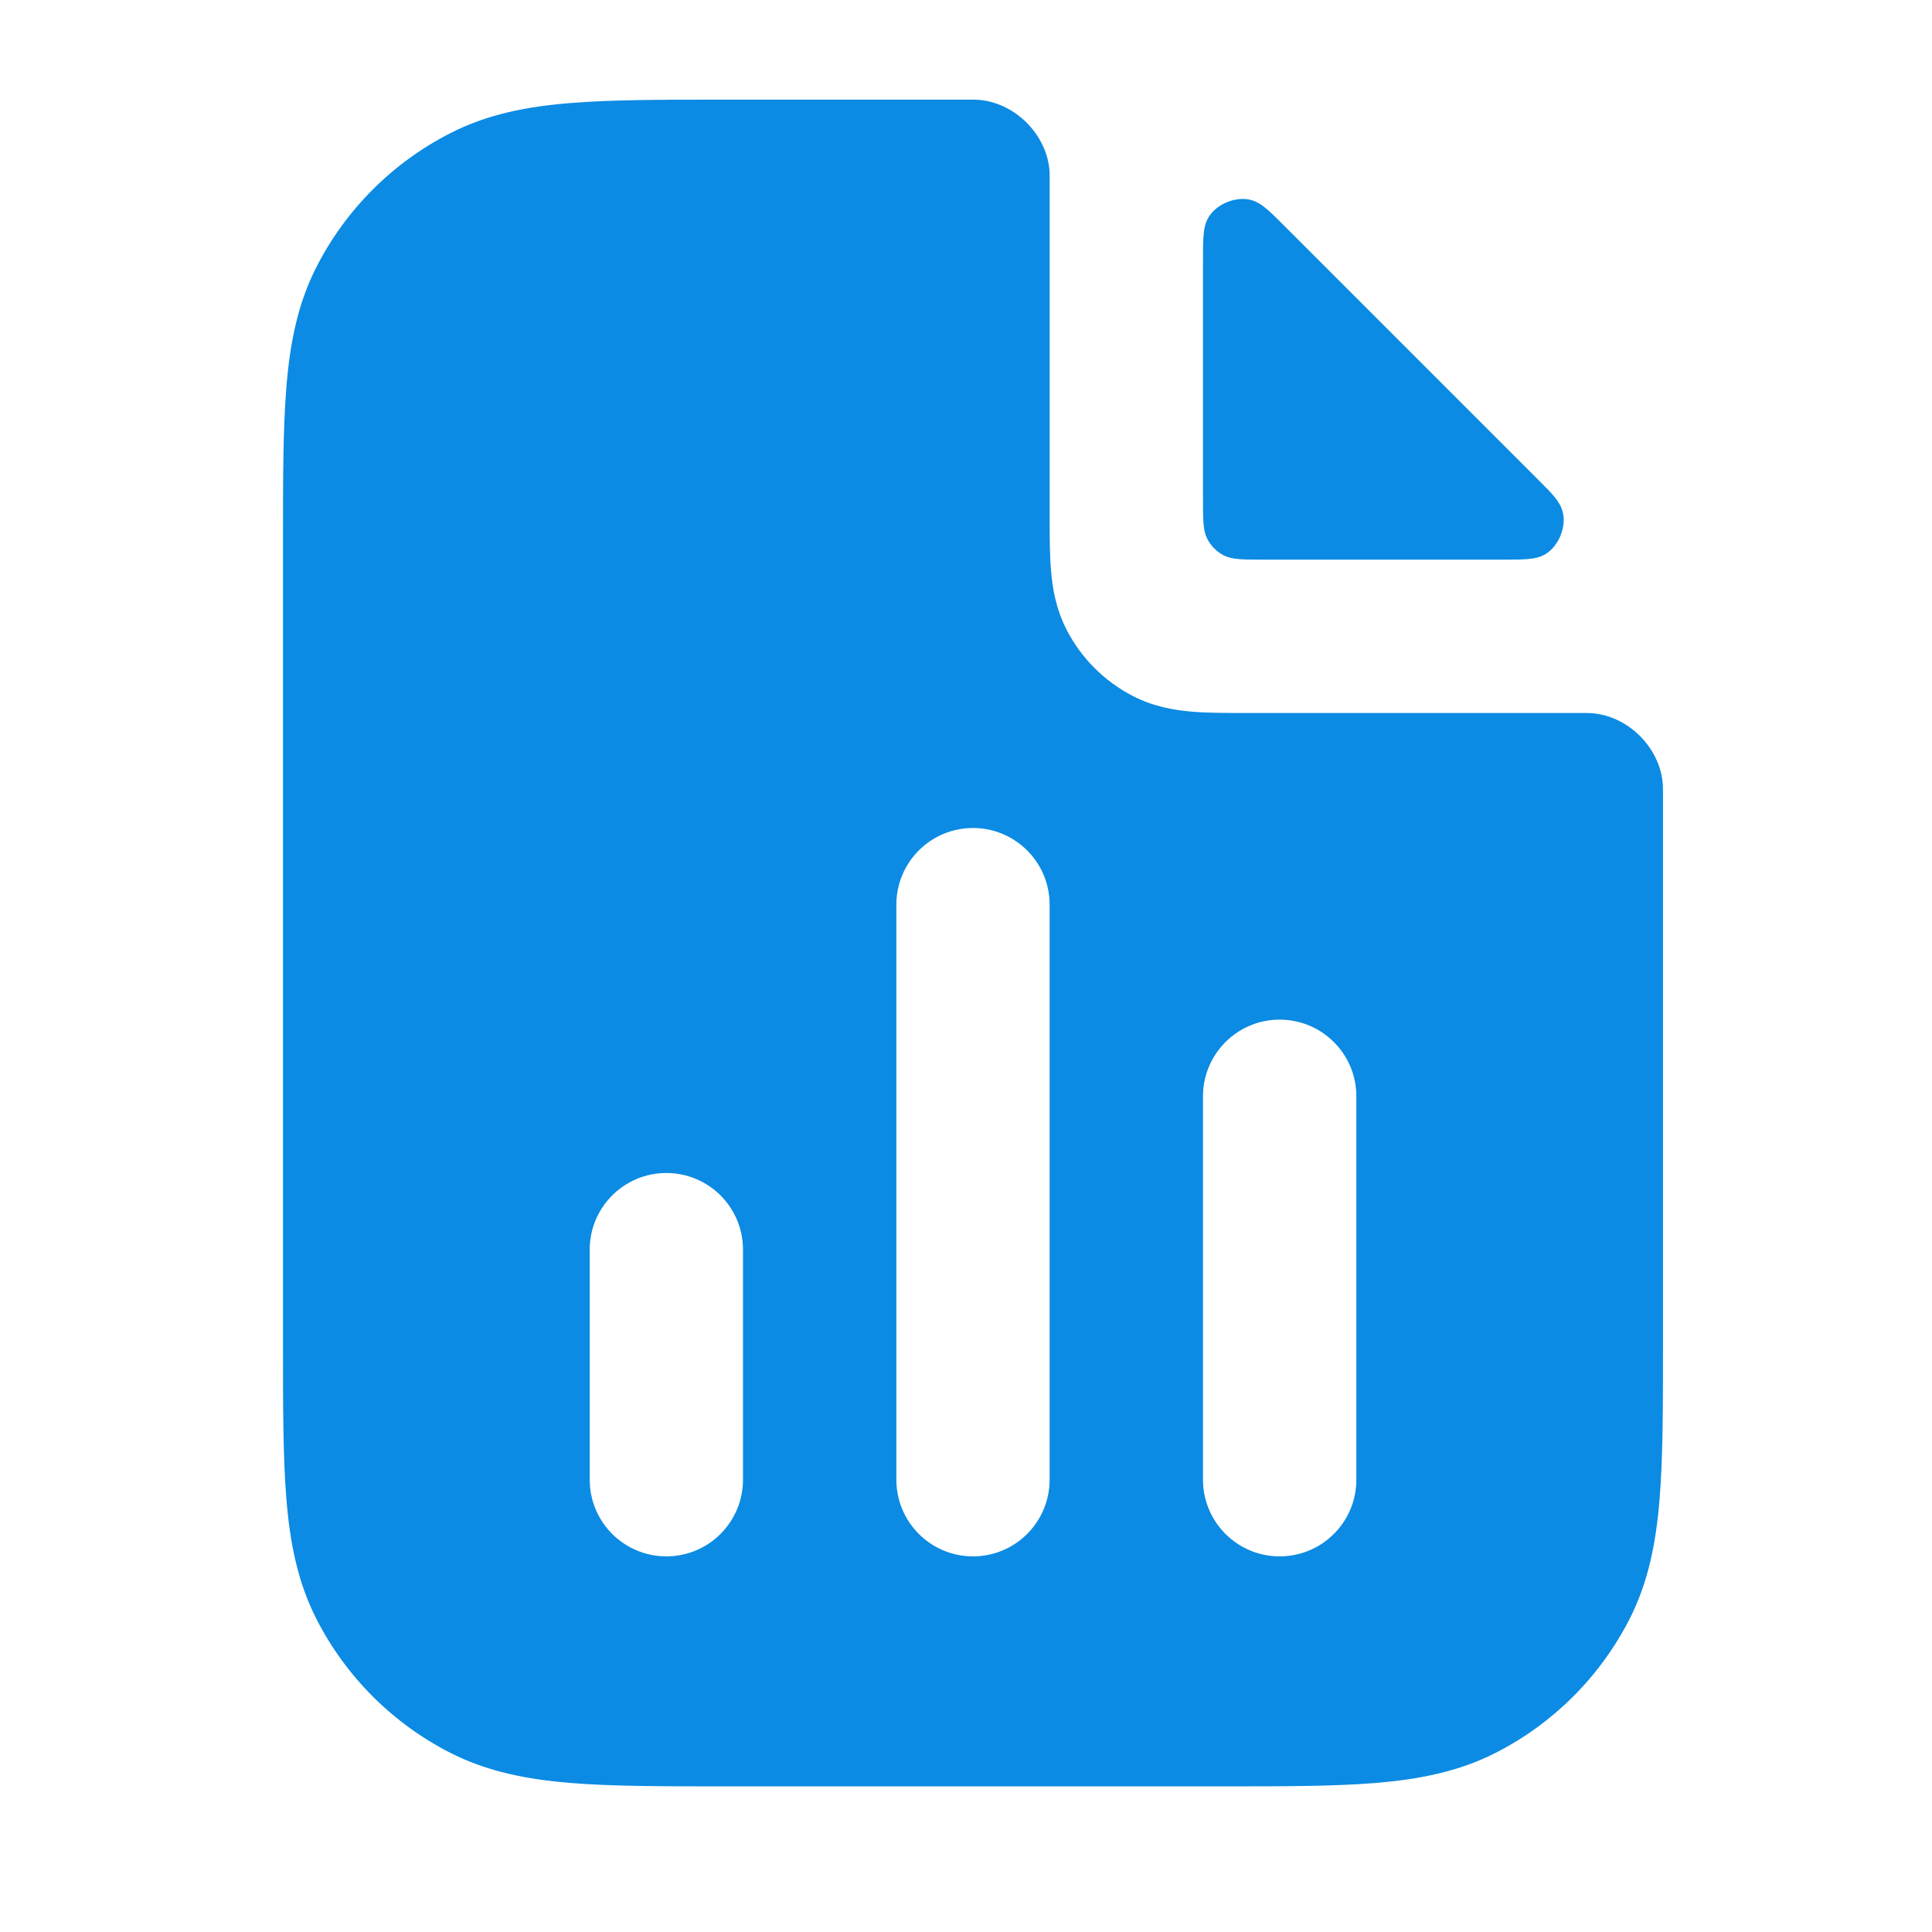
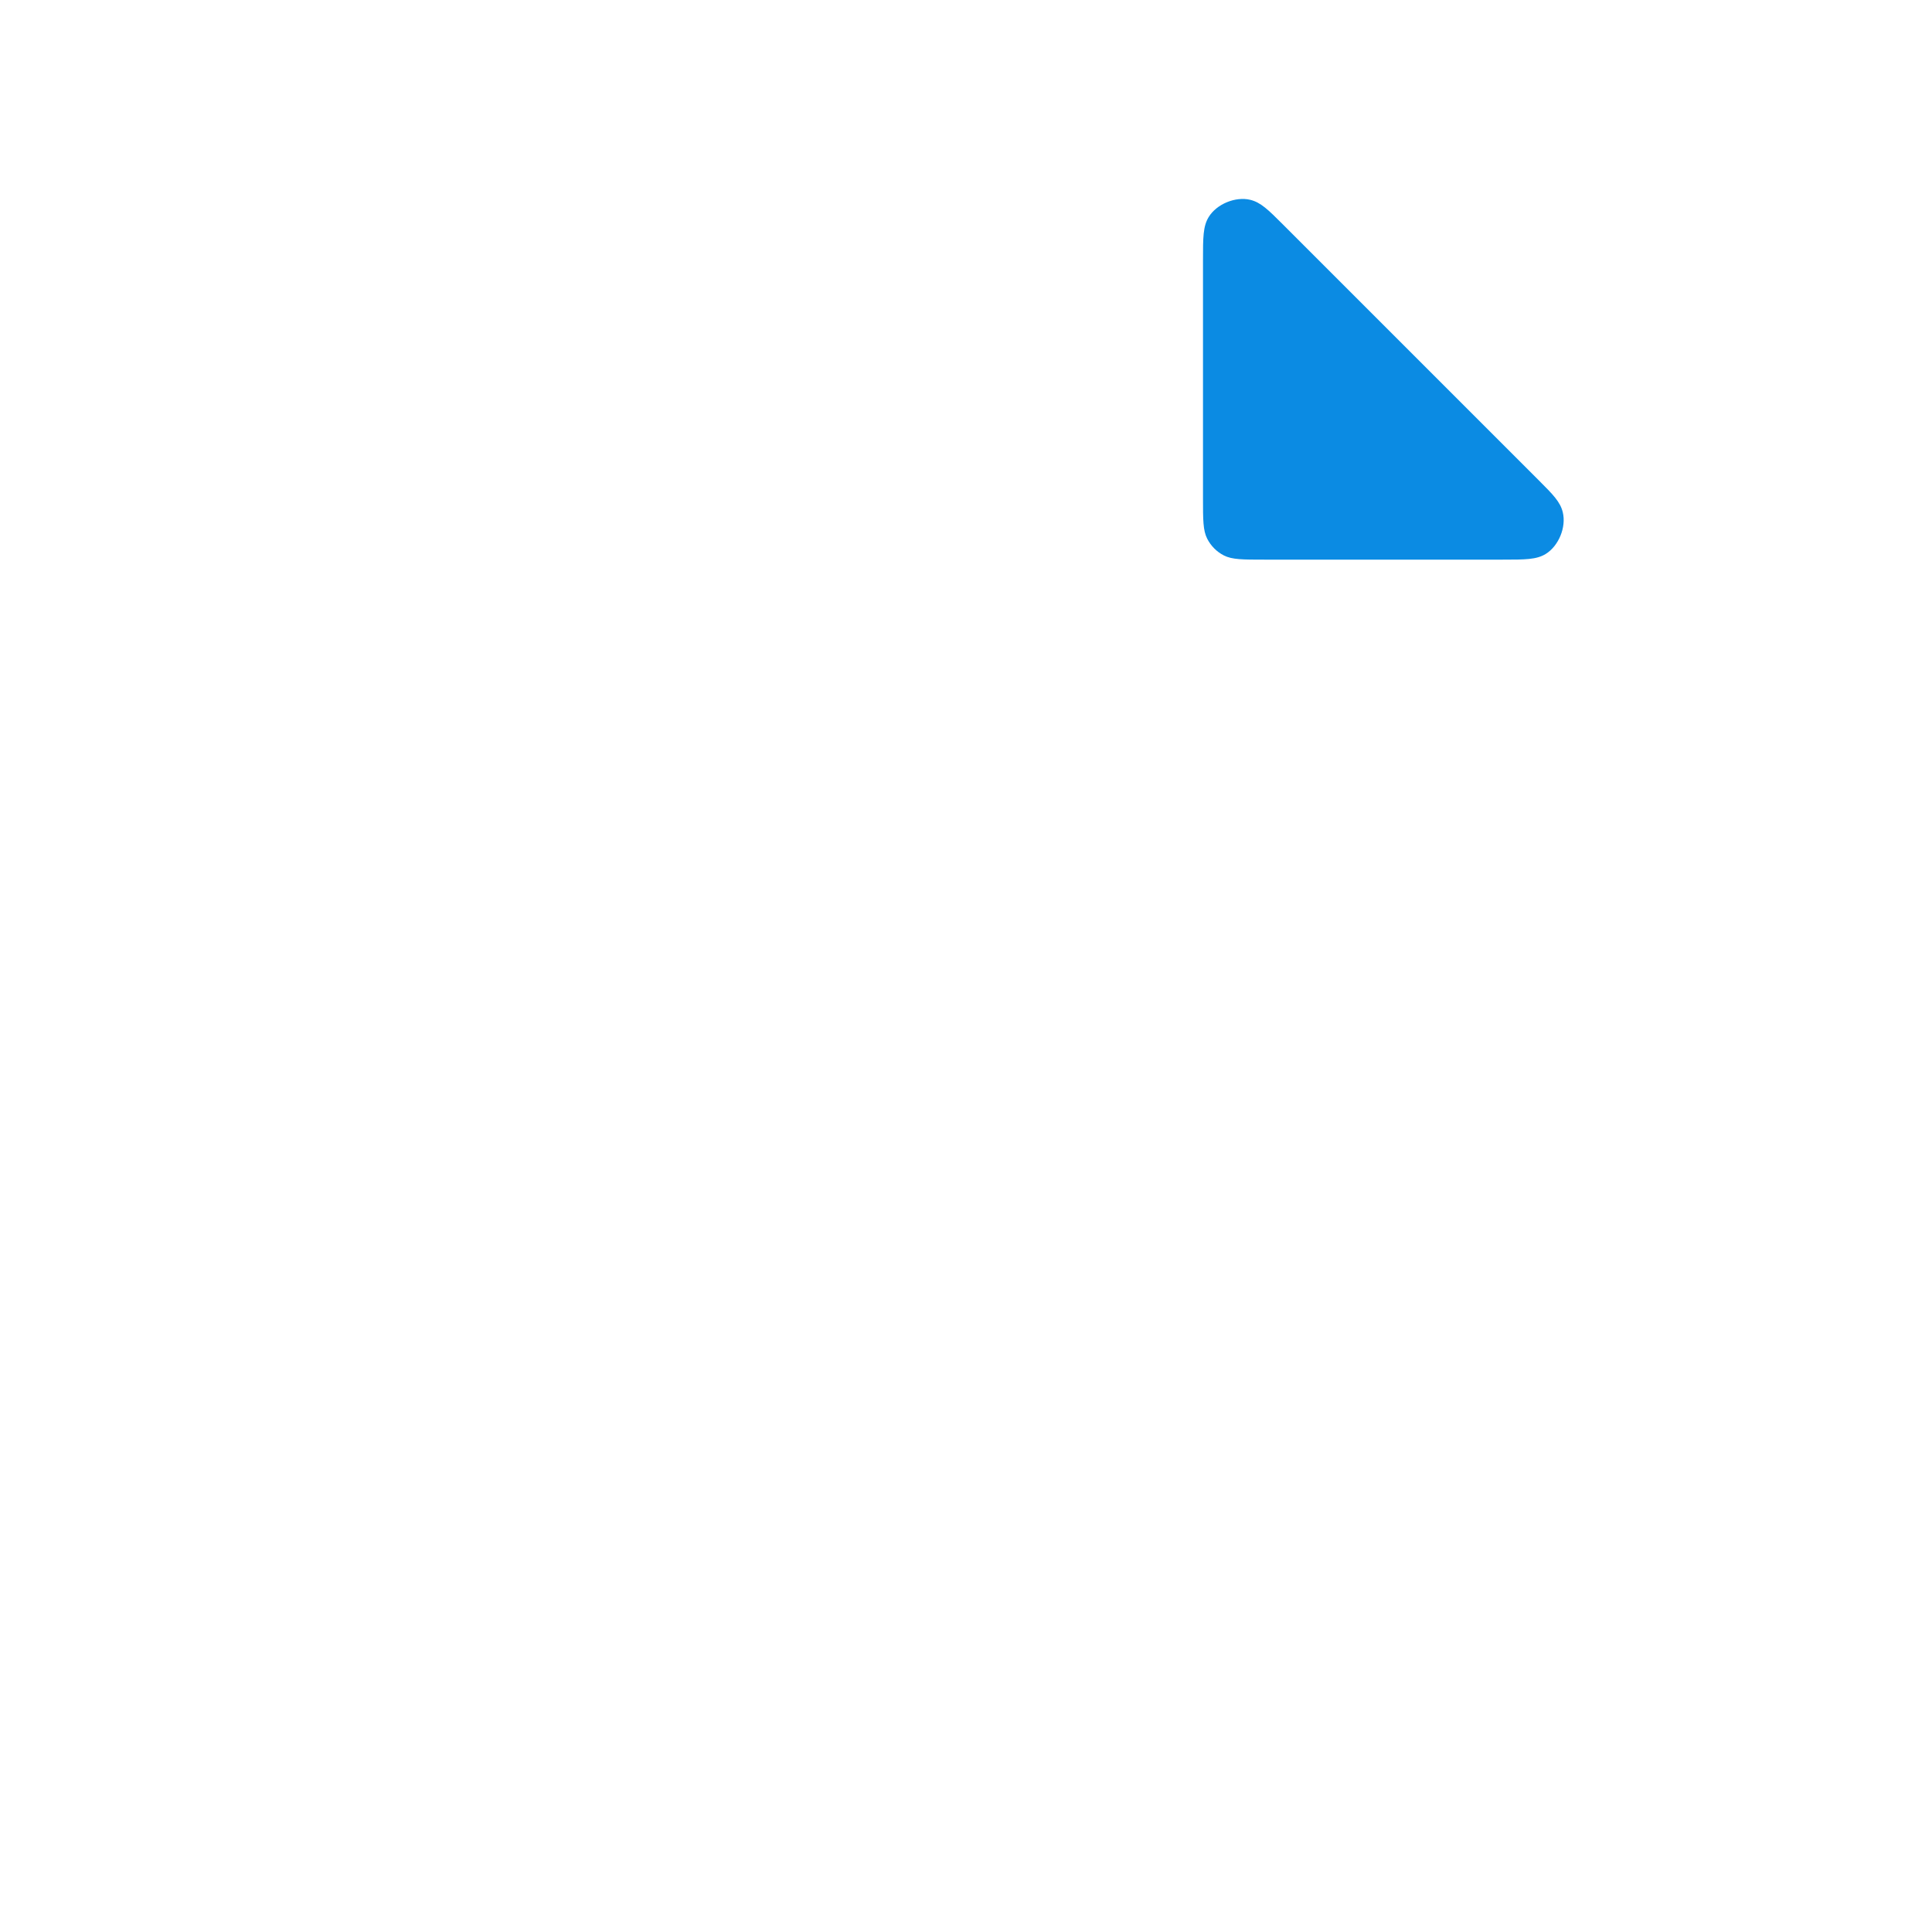
<svg xmlns="http://www.w3.org/2000/svg" width="21" height="21" viewBox="0 0 21 21" fill="none">
-   <path fill-rule="evenodd" clip-rule="evenodd" d="M11.409 1.93C11.409 1.908 11.409 1.897 11.409 1.877C11.389 1.465 11.027 1.104 10.616 1.084C10.596 1.083 10.589 1.083 10.576 1.083H7.875C7.204 1.083 6.651 1.083 6.2 1.12C5.731 1.158 5.301 1.24 4.896 1.447C4.269 1.766 3.759 2.276 3.439 2.903C3.233 3.308 3.151 3.738 3.113 4.207C3.076 4.658 3.076 5.211 3.076 5.882V14.618C3.076 15.289 3.076 15.842 3.113 16.293C3.151 16.762 3.233 17.192 3.439 17.597C3.759 18.224 4.269 18.734 4.896 19.053C5.301 19.259 5.731 19.341 6.2 19.38C6.651 19.417 7.204 19.417 7.875 19.417H13.277C13.948 19.417 14.502 19.417 14.953 19.38C15.421 19.341 15.852 19.259 16.256 19.053C16.883 18.734 17.393 18.224 17.713 17.597C17.919 17.192 18.001 16.762 18.039 16.293C18.076 15.842 18.076 15.289 18.076 14.618V8.583C18.076 8.57 18.076 8.564 18.075 8.544C18.056 8.132 17.694 7.771 17.283 7.751C17.263 7.75 17.252 7.75 17.23 7.75L13.55 7.75C13.339 7.75 13.134 7.75 12.961 7.736C12.771 7.72 12.546 7.684 12.319 7.568C12.006 7.408 11.751 7.154 11.591 6.84C11.476 6.614 11.439 6.389 11.424 6.198C11.409 6.025 11.409 5.82 11.409 5.61L11.409 1.93ZM11.409 9.833C11.409 9.373 11.036 9 10.576 9C10.116 9 9.743 9.373 9.743 9.833V16.083C9.743 16.544 10.116 16.917 10.576 16.917C11.036 16.917 11.409 16.544 11.409 16.083V9.833ZM13.909 11.083C14.37 11.083 14.743 11.456 14.743 11.917V16.083C14.743 16.544 14.37 16.917 13.909 16.917C13.449 16.917 13.076 16.544 13.076 16.083V11.917C13.076 11.456 13.449 11.083 13.909 11.083ZM7.243 12.75C7.703 12.75 8.076 13.123 8.076 13.583V16.083C8.076 16.544 7.703 16.917 7.243 16.917C6.783 16.917 6.41 16.544 6.41 16.083V13.583C6.41 13.123 6.783 12.75 7.243 12.75Z" fill="#0B8BE3" />
  <path d="M16.333 6.083C16.578 6.083 16.7 6.083 16.8 6.022C16.942 5.935 17.026 5.731 16.987 5.569C16.96 5.455 16.88 5.375 16.721 5.216L13.944 2.439C13.784 2.279 13.704 2.2 13.59 2.172C13.429 2.133 13.224 2.218 13.138 2.359C13.076 2.46 13.076 2.582 13.076 2.827L13.076 5.417C13.076 5.65 13.076 5.767 13.122 5.856C13.162 5.934 13.225 5.998 13.304 6.038C13.393 6.083 13.509 6.083 13.743 6.083L16.333 6.083Z" fill="#0B8BE3" />
</svg>